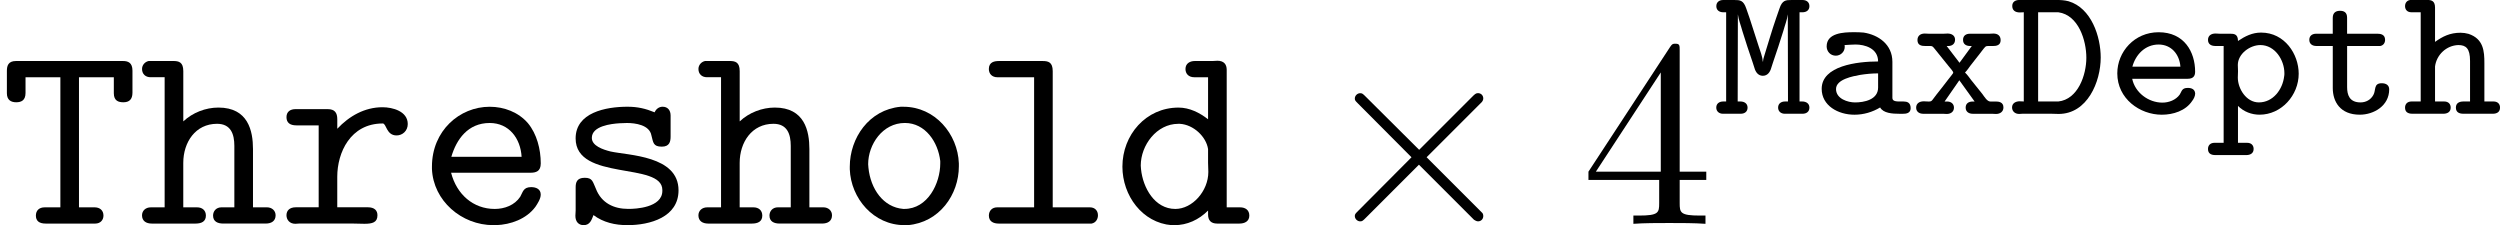
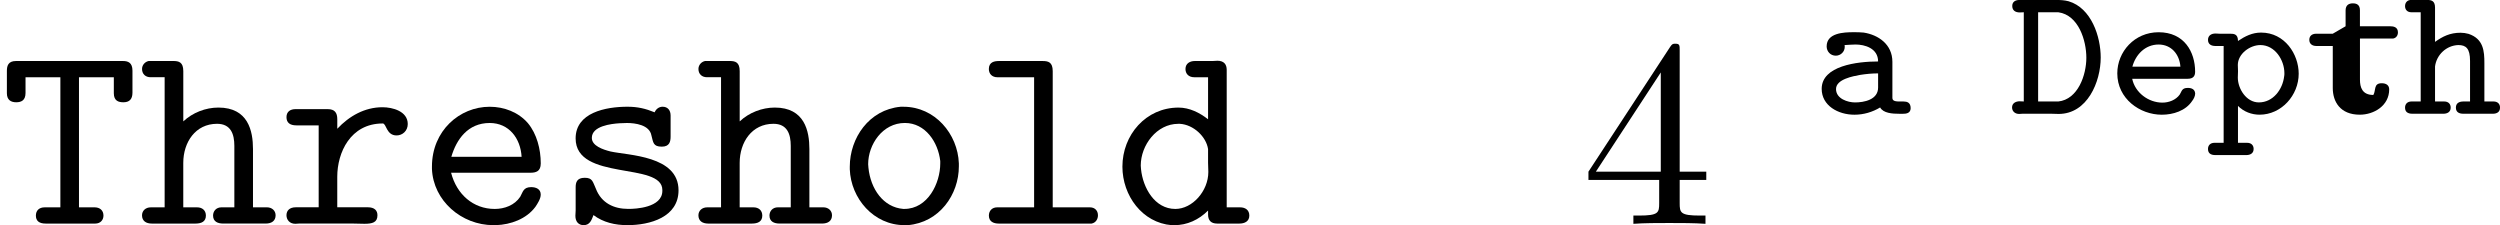
<svg xmlns="http://www.w3.org/2000/svg" xmlns:xlink="http://www.w3.org/1999/xlink" height="10.579pt" version="1.1" viewBox="61.768 54.383 93.629 8.431" width="117.476pt">
  <defs>
    <path d="m0.551 -3.808v3.34c-0.049 0 -0.098 -0.007 -0.153 -0.007c-0.146 0 -0.286 0.07 -0.286 0.23c0 0.146 0.112 0.244 0.265 0.244c0.042 0 0.077 -0.007 0.119 -0.007h1.102c0.084 0 0.174 0.007 0.258 0.007c1.074 0 1.576 -1.2 1.576 -2.113c0 -0.795 -0.356 -1.855 -1.2 -2.106c-0.153 -0.042 -0.307 -0.049 -0.46 -0.049h-1.388c-0.139 0 -0.265 0.063 -0.265 0.223s0.105 0.244 0.286 0.244c0.056 0 0.105 -0.007 0.146 -0.007zm0.537 3.34v-3.34h0.76c0.753 0.105 1.046 1.053 1.046 1.702s-0.314 1.562 -1.053 1.639h-0.753z" id="g0-68" />
-     <path d="m0.474 -3.808v3.34h-0.105c-0.16 0 -0.265 0.084 -0.265 0.23c0 0.139 0.105 0.23 0.251 0.23h0.663c0.146 0 0.258 -0.077 0.258 -0.23s-0.119 -0.23 -0.272 -0.23h-0.098l0.007 -3.264c0.028 0.216 0.112 0.411 0.167 0.621c0.119 0.391 0.251 0.781 0.384 1.172l0.07 0.216c0.042 0.153 0.139 0.293 0.314 0.293s0.272 -0.139 0.314 -0.293l0.07 -0.216c0.133 -0.391 0.265 -0.781 0.384 -1.172c0.056 -0.209 0.139 -0.404 0.167 -0.621l0.007 3.264h-0.105c-0.16 0 -0.265 0.084 -0.265 0.23c0 0.139 0.105 0.23 0.251 0.23h0.663c0.146 0 0.258 -0.077 0.258 -0.23s-0.119 -0.23 -0.272 -0.23h-0.098v-3.34h0.105c0.16 0 0.265 -0.084 0.265 -0.23s-0.105 -0.23 -0.258 -0.23h-0.418c-0.209 0 -0.342 0.007 -0.446 0.321l-0.126 0.363c-0.16 0.46 -0.293 0.928 -0.439 1.395c-0.021 0.07 -0.049 0.146 -0.049 0.223h-0.014c0 -0.174 -0.098 -0.398 -0.153 -0.579c-0.119 -0.349 -0.216 -0.69 -0.335 -1.039l-0.126 -0.363c-0.105 -0.314 -0.237 -0.321 -0.446 -0.321h-0.418c-0.153 0 -0.258 0.084 -0.258 0.23s0.105 0.23 0.265 0.23h0.105z" id="g0-77" />
    <path d="m1.22 -2.58c0.133 -0.007 0.272 -0.021 0.411 -0.021c0.342 0 0.844 0.139 0.844 0.635c-0.781 0 -2.113 0.16 -2.113 1.025c0 0.628 0.614 0.969 1.227 0.969c0.342 0 0.676 -0.098 0.962 -0.272c0.119 0.216 0.46 0.237 0.718 0.237h0.139c0.105 0 0.286 -0.014 0.286 -0.209c0 -0.216 -0.139 -0.251 -0.265 -0.251h-0.098c-0.167 0 -0.321 0 -0.321 -0.133v-1.353c0 -0.656 -0.53 -1.011 -1.074 -1.095c-0.126 -0.014 -0.251 -0.014 -0.377 -0.014c-0.377 0 -1.011 0.028 -1.011 0.53c0 0.188 0.139 0.349 0.342 0.349c0.181 0 0.335 -0.146 0.335 -0.328c0 -0.021 0 -0.049 -0.007 -0.07zm1.255 1.06v0.53c0 0.46 -0.53 0.558 -0.865 0.558c-0.265 0 -0.711 -0.133 -0.711 -0.502s0.642 -0.481 0.907 -0.53c0.223 -0.035 0.446 -0.056 0.669 -0.056z" id="g0-97" />
    <path d="m0.921 -1.318h2.078c0.216 0 0.279 -0.112 0.279 -0.265c0 -0.746 -0.411 -1.478 -1.367 -1.478c-0.907 0 -1.548 0.732 -1.548 1.541c0 0.948 0.844 1.548 1.667 1.548c0.425 0 0.893 -0.146 1.137 -0.516c0.056 -0.07 0.112 -0.181 0.112 -0.272v-0.014c-0.014 -0.153 -0.133 -0.202 -0.279 -0.202c-0.23 0 -0.223 0.139 -0.3 0.251c-0.146 0.202 -0.404 0.3 -0.649 0.3c-0.523 0 -1.025 -0.377 -1.13 -0.893zm0.007 -0.453c0.119 -0.446 0.474 -0.83 0.983 -0.83c0.467 0 0.781 0.356 0.816 0.83h-1.799z" id="g0-101" />
    <path d="m0.656 -3.808v3.34h-0.342c-0.16 0 -0.244 0.098 -0.244 0.23c0 0.153 0.091 0.23 0.279 0.23h1.151c0.16 0 0.279 -0.07 0.279 -0.23c0 -0.133 -0.084 -0.23 -0.244 -0.23h-0.342v-1.311c0.056 -0.439 0.425 -0.788 0.872 -0.802c0.286 0 0.439 0.126 0.439 0.593v1.52h-0.244c-0.174 0 -0.286 0.07 -0.286 0.23c0 0.167 0.112 0.23 0.286 0.23h1.095c0.16 0 0.272 -0.07 0.272 -0.23c0 -0.133 -0.084 -0.23 -0.244 -0.23h-0.342v-1.437c0 -0.439 -0.028 -0.907 -0.593 -1.095c-0.098 -0.028 -0.202 -0.042 -0.3 -0.042c-0.398 0 -0.669 0.139 -0.955 0.342v-1.283c0 -0.244 -0.126 -0.286 -0.279 -0.286h-0.649c-0.119 0.014 -0.195 0.105 -0.195 0.23c0 0.133 0.084 0.23 0.237 0.23h0.349z" id="g0-104" />
    <path d="m1.193 -2.734c0 -0.258 -0.146 -0.272 -0.3 -0.272h-0.391c-0.049 0 -0.098 -0.007 -0.153 -0.007c-0.146 0 -0.279 0.07 -0.279 0.237c0 0.174 0.133 0.23 0.279 0.23h0.307v3.626h-0.342c-0.16 0 -0.244 0.098 -0.244 0.23c0 0.153 0.091 0.23 0.279 0.23h1.151c0.16 0 0.279 -0.07 0.279 -0.23c0 -0.133 -0.084 -0.23 -0.244 -0.23h-0.342v-1.381c0.216 0.216 0.509 0.328 0.809 0.328c0.816 0 1.465 -0.725 1.465 -1.534c0 -0.732 -0.523 -1.541 -1.409 -1.541c-0.328 0 -0.593 0.133 -0.865 0.314zm1.73 1.318c-0.056 0.502 -0.418 0.983 -0.948 0.983c-0.474 0 -0.788 -0.516 -0.788 -0.928c0 -0.084 0.007 -0.167 0.007 -0.244s-0.007 -0.153 -0.007 -0.23c0 -0.418 0.453 -0.746 0.844 -0.746c0.544 0 0.9 0.558 0.9 1.053c0 0.035 0 0.077 -0.007 0.112z" id="g0-112" />
-     <path d="m1.053 -3.006h-0.614c-0.174 0 -0.265 0.091 -0.265 0.23c0 0.146 0.105 0.23 0.265 0.23h0.614v1.576c0 0.502 0.272 0.997 1.011 0.997c0.53 0 1.102 -0.335 1.102 -0.948c0 -0.153 -0.112 -0.23 -0.279 -0.23c-0.314 0 -0.209 0.258 -0.314 0.439c-0.098 0.181 -0.279 0.279 -0.481 0.279c-0.418 0 -0.502 -0.286 -0.502 -0.572v-1.541h1.241c0.119 -0.021 0.181 -0.119 0.181 -0.23c0 -0.202 -0.167 -0.23 -0.293 -0.23h-1.13v-0.6c0 -0.202 -0.119 -0.258 -0.265 -0.258c-0.139 0 -0.272 0.056 -0.272 0.265v0.593z" id="g0-116" />
-     <path d="m1.276 -0.467l0.551 -0.795l0.572 0.795h-0.063c-0.167 0 -0.272 0.077 -0.272 0.23s0.119 0.23 0.265 0.23h0.725c0.042 0 0.098 0.007 0.146 0.007c0.16 0 0.279 -0.091 0.279 -0.244c0 -0.202 -0.174 -0.223 -0.293 -0.223h-0.202c-0.112 0 -0.216 -0.174 -0.293 -0.279l-0.425 -0.53c-0.07 -0.091 -0.139 -0.195 -0.223 -0.272v-0.007c0.077 -0.077 0.139 -0.174 0.202 -0.258c0.119 -0.146 0.237 -0.3 0.349 -0.446l0.139 -0.181c0.056 -0.056 0.063 -0.105 0.16 -0.105h0.188c0.126 0 0.293 -0.021 0.293 -0.216c0 -0.16 -0.098 -0.251 -0.272 -0.251c-0.056 0 -0.105 0.007 -0.146 0.007h-0.732c-0.146 0 -0.258 0.07 -0.258 0.23s0.112 0.23 0.272 0.23h0.056l-0.46 0.628l-0.481 -0.628h0.056c0.16 0 0.258 -0.091 0.258 -0.237c0 -0.16 -0.133 -0.23 -0.279 -0.23c-0.056 0 -0.105 0.007 -0.153 0.007h-0.544c-0.049 0 -0.105 -0.007 -0.16 -0.007c-0.167 0 -0.272 0.091 -0.272 0.244c0 0.202 0.16 0.223 0.3 0.223h0.188c0.07 0 0.091 0.028 0.133 0.077l0.551 0.683c0.056 0.07 0.167 0.188 0.167 0.237v0.007c-0.007 0.028 -0.042 0.056 -0.056 0.084l-0.126 0.16c-0.146 0.188 -0.293 0.384 -0.446 0.572l-0.126 0.167c-0.042 0.056 -0.063 0.091 -0.139 0.091h-0.056c-0.049 0 -0.098 -0.007 -0.153 -0.007c-0.16 0 -0.286 0.077 -0.286 0.237s0.126 0.23 0.265 0.23h0.746c0.042 0 0.084 0.007 0.133 0.007c0.153 0 0.272 -0.084 0.272 -0.237c0 -0.139 -0.105 -0.23 -0.258 -0.23h-0.091z" id="g0-120" />
+     <path d="m1.053 -3.006h-0.614c-0.174 0 -0.265 0.091 -0.265 0.23c0 0.146 0.105 0.23 0.265 0.23h0.614v1.576c0 0.502 0.272 0.997 1.011 0.997c0.53 0 1.102 -0.335 1.102 -0.948c0 -0.153 -0.112 -0.23 -0.279 -0.23c-0.314 0 -0.209 0.258 -0.314 0.439c-0.418 0 -0.502 -0.286 -0.502 -0.572v-1.541h1.241c0.119 -0.021 0.181 -0.119 0.181 -0.23c0 -0.202 -0.167 -0.23 -0.293 -0.23h-1.13v-0.6c0 -0.202 -0.119 -0.258 -0.265 -0.258c-0.139 0 -0.272 0.056 -0.272 0.265v0.593z" id="g0-116" />
    <path d="m2.929 -1.644v0.867c0 0.359 -0.02 0.468 -0.757 0.468h-0.209v0.309c0.408 -0.03 0.927 -0.03 1.345 -0.03s0.946 0 1.355 0.03v-0.309h-0.209c-0.737 0 -0.757 -0.11 -0.757 -0.468v-0.867h0.996v-0.309h-0.996v-4.533c0 -0.199 0 -0.259 -0.159 -0.259c-0.09 0 -0.12 0 -0.199 0.12l-3.059 4.672v0.309h2.65zm0.06 -0.309h-2.431l2.431 -3.716v3.716z" id="g3-52" />
-     <path d="m3.875 -2.77l-1.993 -1.983c-0.12 -0.12 -0.139 -0.139 -0.219 -0.139c-0.1 0 -0.199 0.09 -0.199 0.199c0 0.07 0.02 0.09 0.13 0.199l1.993 2.002l-1.993 2.002c-0.11 0.11 -0.13 0.13 -0.13 0.199c0 0.11 0.1 0.199 0.199 0.199c0.08 0 0.1 -0.02 0.219 -0.139l1.983 -1.983l2.062 2.062c0.02 0.01 0.09 0.06 0.149 0.06c0.12 0 0.199 -0.09 0.199 -0.199c0 -0.02 0 -0.06 -0.03 -0.11c-0.01 -0.02 -1.594 -1.584 -2.092 -2.092l1.823 -1.823c0.05 -0.06 0.199 -0.189 0.249 -0.249c0.01 -0.02 0.05 -0.06 0.05 -0.13c0 -0.11 -0.08 -0.199 -0.199 -0.199c-0.08 0 -0.12 0.04 -0.229 0.149l-1.973 1.973z" id="g2-2" />
    <path d="m0.956 -5.489h1.305v4.872h-0.588c-0.209 0 -0.329 0.12 -0.329 0.309s0.11 0.299 0.369 0.299h1.853c0.199 0 0.309 -0.139 0.309 -0.299c0 -0.199 -0.139 -0.309 -0.329 -0.309h-0.588v-4.872h1.305v0.598c0 0.289 0.179 0.339 0.359 0.339c0.219 0 0.339 -0.11 0.339 -0.359v-0.827c0 -0.299 -0.169 -0.359 -0.349 -0.359h-4.015c-0.289 0 -0.339 0.179 -0.339 0.369v0.837c0 0.259 0.159 0.339 0.349 0.339s0.349 -0.07 0.349 -0.349v-0.588z" id="g1-84" />
    <path d="m3.567 -5.489v1.574c-0.319 -0.249 -0.697 -0.438 -1.106 -0.438c-1.225 0 -2.102 1.026 -2.102 2.212c0 1.086 0.747 2.102 1.843 2.192h0.1c0.478 0 0.917 -0.199 1.265 -0.548v0.149c0 0.219 0.11 0.339 0.339 0.339h0.837c0.189 0 0.369 -0.08 0.369 -0.299c0 -0.209 -0.149 -0.309 -0.349 -0.309h-0.498v-5.151c0 -0.199 -0.1 -0.339 -0.349 -0.339c-0.06 0 -0.12 0.01 -0.179 0.01h-0.667c-0.179 0 -0.349 0.09 -0.349 0.299c0 0.179 0.12 0.309 0.329 0.309h0.518zm-2.511 3.447c0 -0.05 -0.01 -0.09 -0.01 -0.139c0 -0.767 0.598 -1.564 1.405 -1.564h0.06c0.508 0.03 0.986 0.478 1.056 0.946v0.508c0 0.11 0.01 0.229 0.01 0.349c0 0.717 -0.598 1.385 -1.235 1.385c-0.777 0 -1.215 -0.797 -1.285 -1.484z" id="g1-100" />
    <path d="m1.265 -1.913h2.969c0.209 0 0.389 -0.05 0.389 -0.349c0 -0.538 -0.149 -1.106 -0.478 -1.504c-0.359 -0.418 -0.897 -0.618 -1.435 -0.618c-1.126 0 -2.162 0.897 -2.162 2.242v0.09c0.05 1.186 1.106 2.102 2.301 2.102h0.1c0.548 -0.02 1.136 -0.229 1.474 -0.687c0.08 -0.12 0.199 -0.299 0.199 -0.458c0 -0.209 -0.179 -0.279 -0.359 -0.279c-0.299 0 -0.309 0.189 -0.408 0.359c-0.209 0.319 -0.588 0.458 -0.956 0.458c-0.807 0 -1.425 -0.548 -1.634 -1.355zm0.01 -0.598c0.189 -0.648 0.618 -1.265 1.435 -1.265c0.727 0 1.156 0.578 1.196 1.265h-2.63z" id="g1-101" />
    <path d="m0.956 -5.489v4.872h-0.518c-0.199 0 -0.329 0.13 -0.329 0.299c0 0.209 0.149 0.309 0.369 0.309h1.634c0.229 0 0.389 -0.08 0.389 -0.299c0 -0.199 -0.139 -0.309 -0.329 -0.309h-0.518v-1.664c0 -0.777 0.458 -1.465 1.265 -1.465c0.518 0 0.648 0.389 0.648 0.827v2.301h-0.478c-0.209 0 -0.319 0.149 -0.319 0.309c0 0.229 0.179 0.299 0.379 0.299h1.594c0.219 0 0.369 -0.1 0.369 -0.309c0 -0.169 -0.13 -0.299 -0.329 -0.299h-0.518v-2.182c0 -0.677 -0.179 -1.554 -1.295 -1.554c-0.478 0 -0.966 0.189 -1.315 0.518v-1.883c0 -0.339 -0.169 -0.379 -0.379 -0.379h-0.917c-0.139 0.03 -0.249 0.149 -0.249 0.299c0 0.189 0.13 0.309 0.319 0.309h0.528z" id="g1-104" />
    <path d="m2.262 -5.489v4.872h-1.385c-0.189 0 -0.309 0.13 -0.309 0.309c0 0.219 0.169 0.299 0.369 0.299h3.477c0.159 -0.03 0.239 -0.169 0.239 -0.309c0 -0.169 -0.11 -0.299 -0.299 -0.299h-1.395v-5.101c0 -0.339 -0.169 -0.379 -0.379 -0.379h-1.634c-0.159 0 -0.379 0.03 -0.379 0.299c0 0.179 0.12 0.309 0.319 0.309h1.375z" id="g1-108" />
    <path d="m2.471 -4.384c-1.186 0.11 -1.903 1.176 -1.903 2.242v0.1c0.04 1.086 0.887 2.092 2.052 2.092h0.12c1.186 -0.1 1.913 -1.146 1.913 -2.202v-0.11c-0.04 -1.106 -0.897 -2.122 -2.072 -2.122h-0.11zm-1.205 2.281c0 -0.04 -0.01 -0.09 -0.01 -0.13c0 -0.737 0.538 -1.544 1.375 -1.544c0.767 0 1.245 0.717 1.325 1.425v0.09c0 0.747 -0.468 1.704 -1.345 1.704h-0.04c-0.747 -0.06 -1.225 -0.747 -1.305 -1.544z" id="g1-111" />
    <path d="m2.212 -3.557v-0.359c0 -0.249 -0.1 -0.379 -0.359 -0.379h-1.205c-0.189 0 -0.339 0.09 -0.339 0.299s0.13 0.309 0.369 0.309h0.837v3.068h-0.857c-0.229 0 -0.349 0.12 -0.349 0.299c0 0.169 0.12 0.319 0.329 0.319c0.05 0 0.11 -0.01 0.159 -0.01h1.963c0.149 0 0.309 0.01 0.468 0.01c0.299 0 0.488 -0.05 0.488 -0.319c0 -0.179 -0.11 -0.299 -0.359 -0.299h-1.146v-1.146c0 -0.897 0.488 -1.993 1.704 -1.993c0.139 0 0.13 0.448 0.518 0.448c0.219 0 0.418 -0.169 0.418 -0.428c0 -0.478 -0.568 -0.628 -0.946 -0.628c-0.667 0 -1.245 0.329 -1.694 0.807z" id="g1-114" />
    <path d="m1.385 -0.329c0.369 0.279 0.817 0.379 1.275 0.379c0.847 0 1.913 -0.299 1.913 -1.305c0 -1.305 -1.883 -1.305 -2.55 -1.455c-0.279 -0.07 -0.697 -0.209 -0.697 -0.508c0 -0.448 0.727 -0.528 1.036 -0.548c0.09 0 0.179 -0.01 0.279 -0.01c0.309 0 0.847 0.07 0.917 0.468c0.07 0.259 0.06 0.418 0.389 0.418c0.289 0 0.329 -0.189 0.329 -0.379v-0.787c0 -0.199 -0.11 -0.329 -0.299 -0.329c-0.139 0 -0.249 0.09 -0.299 0.209c-0.339 -0.139 -0.638 -0.209 -1.016 -0.209c-0.817 0 -1.943 0.219 -1.943 1.186c0 1.614 3.248 0.867 3.248 1.933v0.03c0 0.638 -1.026 0.677 -1.245 0.677h-0.04c-0.518 0 -0.996 -0.209 -1.205 -0.757c-0.12 -0.259 -0.12 -0.408 -0.418 -0.408s-0.339 0.179 -0.339 0.359v0.867c0 0.06 -0.01 0.13 -0.01 0.199c0 0.219 0.12 0.349 0.309 0.349c0.239 0 0.299 -0.199 0.369 -0.379z" id="g1-115" />
  </defs>
  <g id="page1">
    <use x="61.768" xlink:href="#g1-84" y="62.765" />
    <use x="66.978" xlink:href="#g1-104" y="62.765" />
    <use x="72.188" xlink:href="#g1-114" y="62.765" />
    <use x="77.397" xlink:href="#g1-101" y="62.765" />
    <use x="82.607" xlink:href="#g1-115" y="62.765" />
    <use x="87.816" xlink:href="#g1-104" y="62.765" />
    <use x="93.026" xlink:href="#g1-111" y="62.765" />
    <use x="98.235" xlink:href="#g1-108" y="62.765" />
    <use x="103.445" xlink:href="#g1-100" y="62.765" />
    <use x="111.044" xlink:href="#g2-2" y="62.765" />
    <use x="120.978" xlink:href="#g3-52" y="62.765" />
    <use x="125.941" xlink:href="#g0-77" y="58.651" />
    <use x="129.631" xlink:href="#g0-97" y="58.651" />
    <use x="133.321" xlink:href="#g0-120" y="58.651" />
    <use x="137.011" xlink:href="#g0-68" y="58.651" />
    <use x="140.701" xlink:href="#g0-101" y="58.651" />
    <use x="144.391" xlink:href="#g0-112" y="58.651" />
    <use x="148.081" xlink:href="#g0-116" y="58.651" />
    <use x="151.771" xlink:href="#g0-104" y="58.651" />
  </g>
</svg>